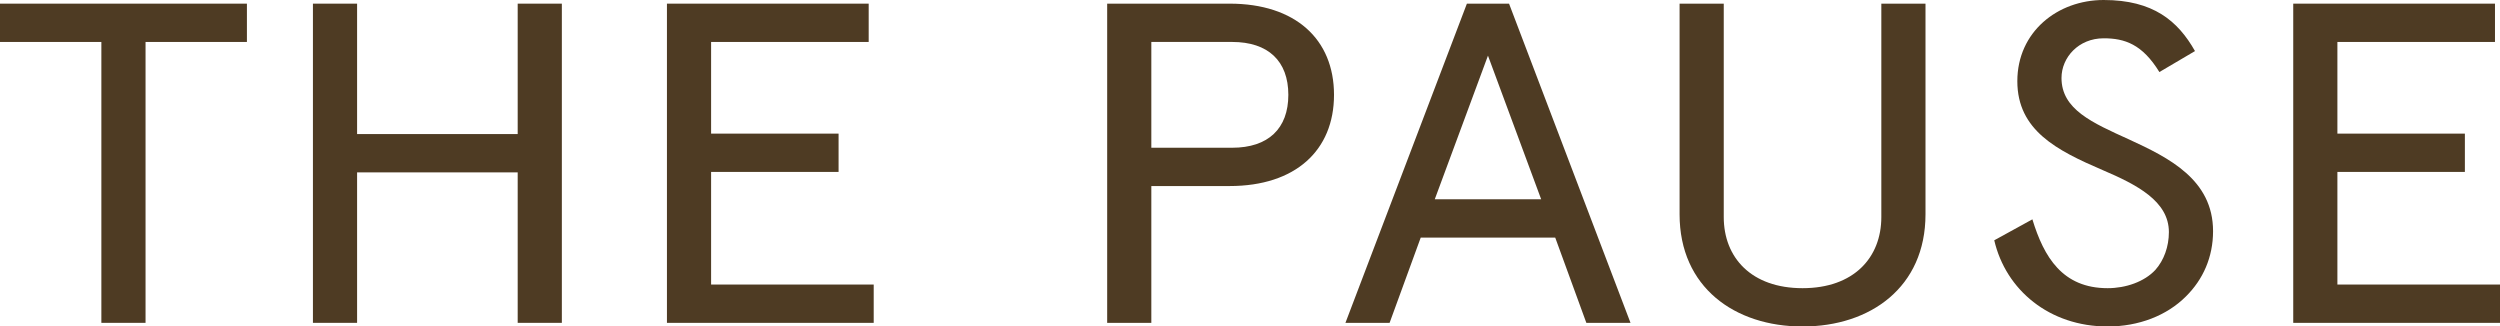
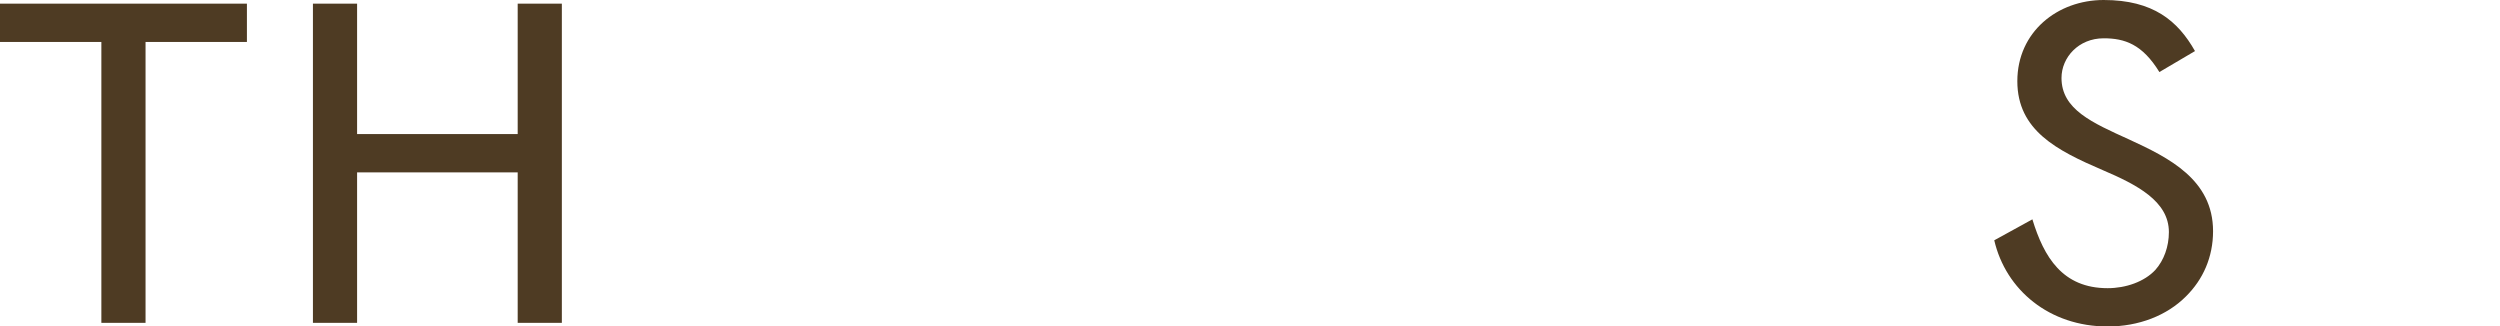
<svg xmlns="http://www.w3.org/2000/svg" width="268" height="35" viewBox="0 0 268 35" fill="none">
  <g clip-path="url(#clip0_2_72)">
    <path d="M0 0.391H26.469V4.498H15.602V34.609H10.867V4.498H0V0.391Z" fill="#4E3B23" />
    <path d="M60.23 0.391V34.609H55.496V18.479H38.28V34.609H33.546V0.391H38.28V14.372H55.496V0.391H60.23Z" fill="#4E3B23" />
-     <path d="M93.123 0.391V4.498H76.23V14.324H89.895V18.43H76.23V30.503H93.661V34.61H71.496V0.391H93.124H93.123Z" fill="#4E3B23" />
-     <path d="M123.423 19.944V34.608H118.689V0.391H131.816C138.864 0.391 143.006 4.204 143.006 10.168C143.006 16.131 138.863 19.944 131.816 19.944H123.423ZM138.11 10.168C138.11 6.55 135.958 4.497 132.085 4.497H123.423V15.838H132.085C135.958 15.838 138.11 13.785 138.11 10.167V10.168Z" fill="#4E3B23" />
-     <path d="M161.77 0.391L174.79 34.609H170.056L166.72 25.47H152.302L148.965 34.609H144.231L157.251 0.391H161.77ZM153.807 21.363H165.213L159.51 5.964L153.807 21.363H153.807Z" fill="#4E3B23" />
-     <path d="M180.052 0.391H184.786V23.268C184.786 27.62 187.747 30.893 193.234 30.893C198.721 30.893 201.679 27.62 201.679 23.268V0.391H206.413V22.975C206.413 30.797 200.495 35 193.234 35C185.972 35 180.051 30.797 180.051 22.975V0.391H180.052Z" fill="#4E3B23" />
-     <path d="M231.485 7.723C229.656 4.742 227.772 4.106 225.512 4.106C222.822 4.106 220.993 6.159 220.993 8.358C220.993 11.731 224.276 13.15 228.257 14.958C232.506 16.913 237.24 19.26 237.24 24.783C237.24 27.569 236.164 29.966 234.335 31.774C232.291 33.826 229.278 34.999 225.943 34.999C219.702 34.999 215.022 31.088 213.784 25.76L217.872 23.513C219.111 27.569 221.1 30.893 225.942 30.893C227.879 30.893 229.87 30.209 231.053 28.937C231.967 27.911 232.505 26.445 232.505 24.881C232.505 21.557 229.061 19.797 225.403 18.233C220.508 16.13 216.258 13.98 216.258 8.7C216.258 3.42 220.563 0 225.512 0C230.839 0 233.474 2.249 235.303 5.475L231.485 7.724V7.723Z" fill="#4E3B23" />
-     <path d="M267.462 0.391V4.498H250.569V14.324H264.235V18.43H250.569V30.503H268.001V34.61H245.835V0.391H267.463H267.462Z" fill="#4E3B23" />
+     <path d="M231.485 7.723C229.656 4.742 227.772 4.106 225.512 4.106C222.822 4.106 220.993 6.159 220.993 8.358C220.993 11.731 224.276 13.15 228.257 14.958C232.506 16.913 237.24 19.26 237.24 24.783C237.24 27.569 236.164 29.966 234.335 31.774C232.291 33.826 229.278 34.999 225.943 34.999C219.702 34.999 215.022 31.088 213.784 25.76L217.872 23.513C219.111 27.569 221.1 30.893 225.942 30.893C227.879 30.893 229.87 30.209 231.053 28.937C231.967 27.911 232.505 26.445 232.505 24.881C232.505 21.557 229.061 19.797 225.403 18.233C220.508 16.13 216.258 13.98 216.258 8.7C216.258 3.42 220.563 0 225.512 0C230.839 0 233.474 2.249 235.303 5.475L231.485 7.724V7.723" fill="#4E3B23" />
  </g>
  <defs>
    <clipPath id="clip0_2_72">
      <rect width="268" height="35" fill="white" />
    </clipPath>
  </defs>
</svg>